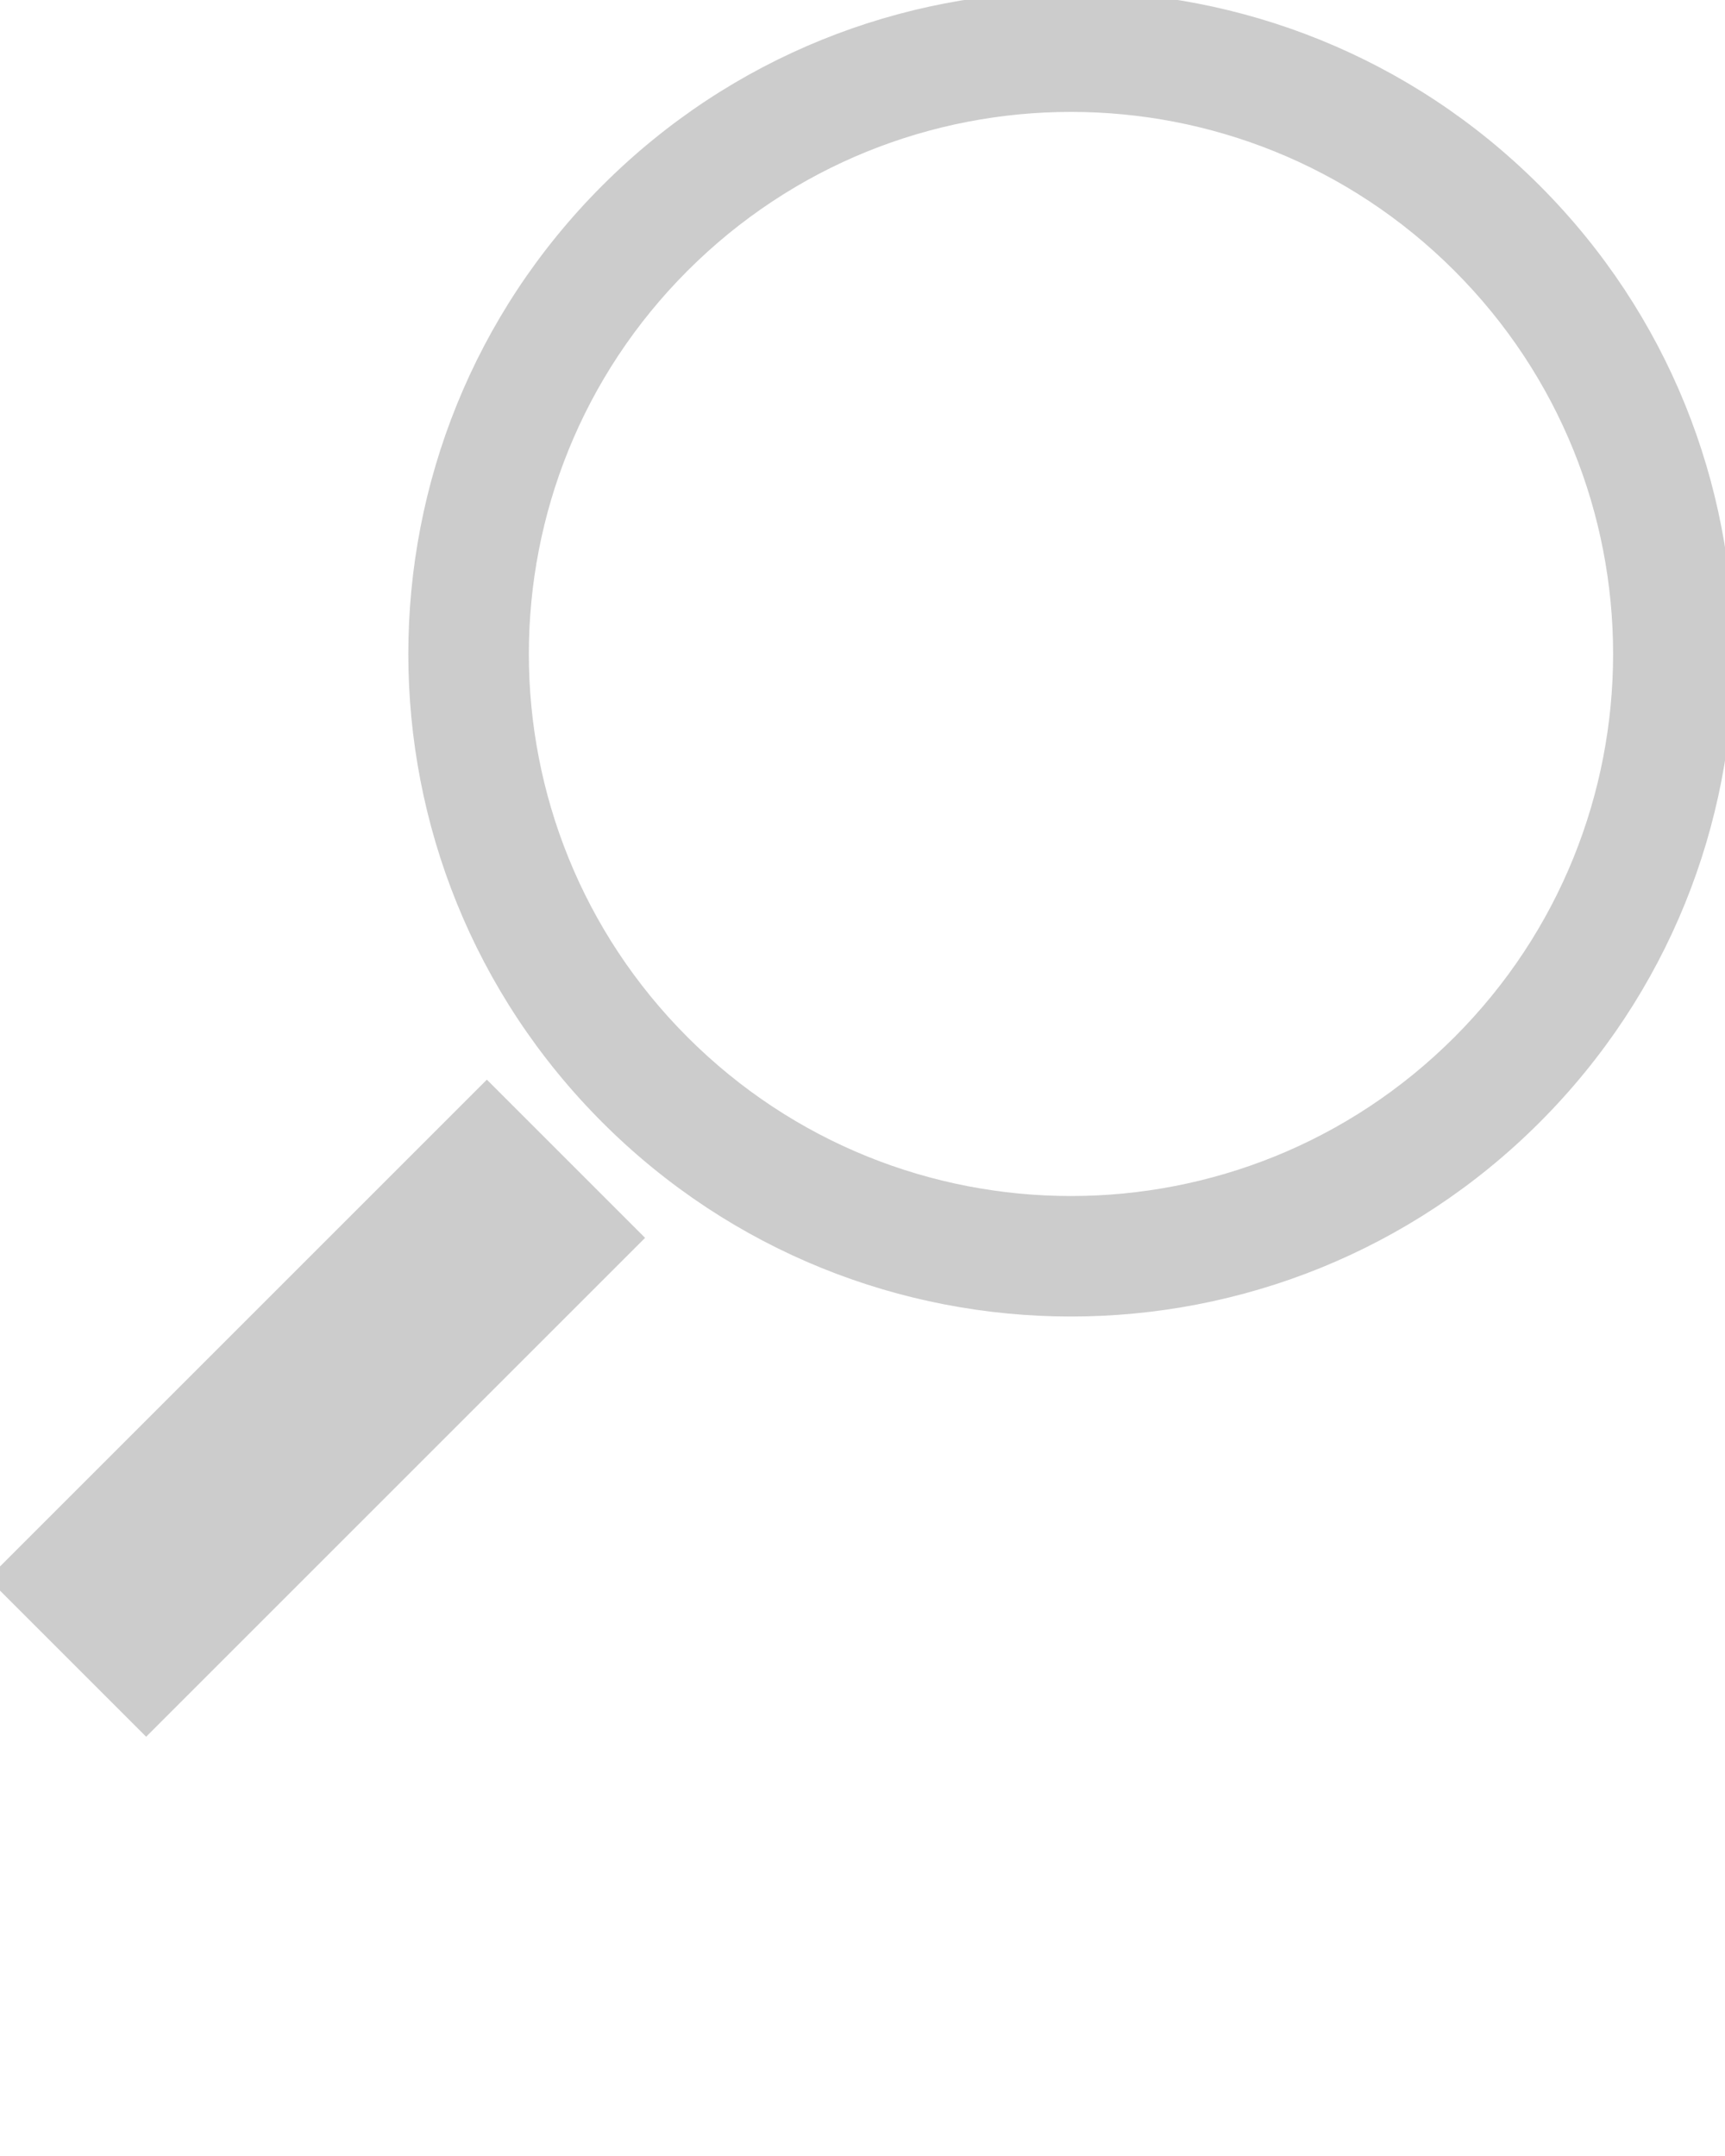
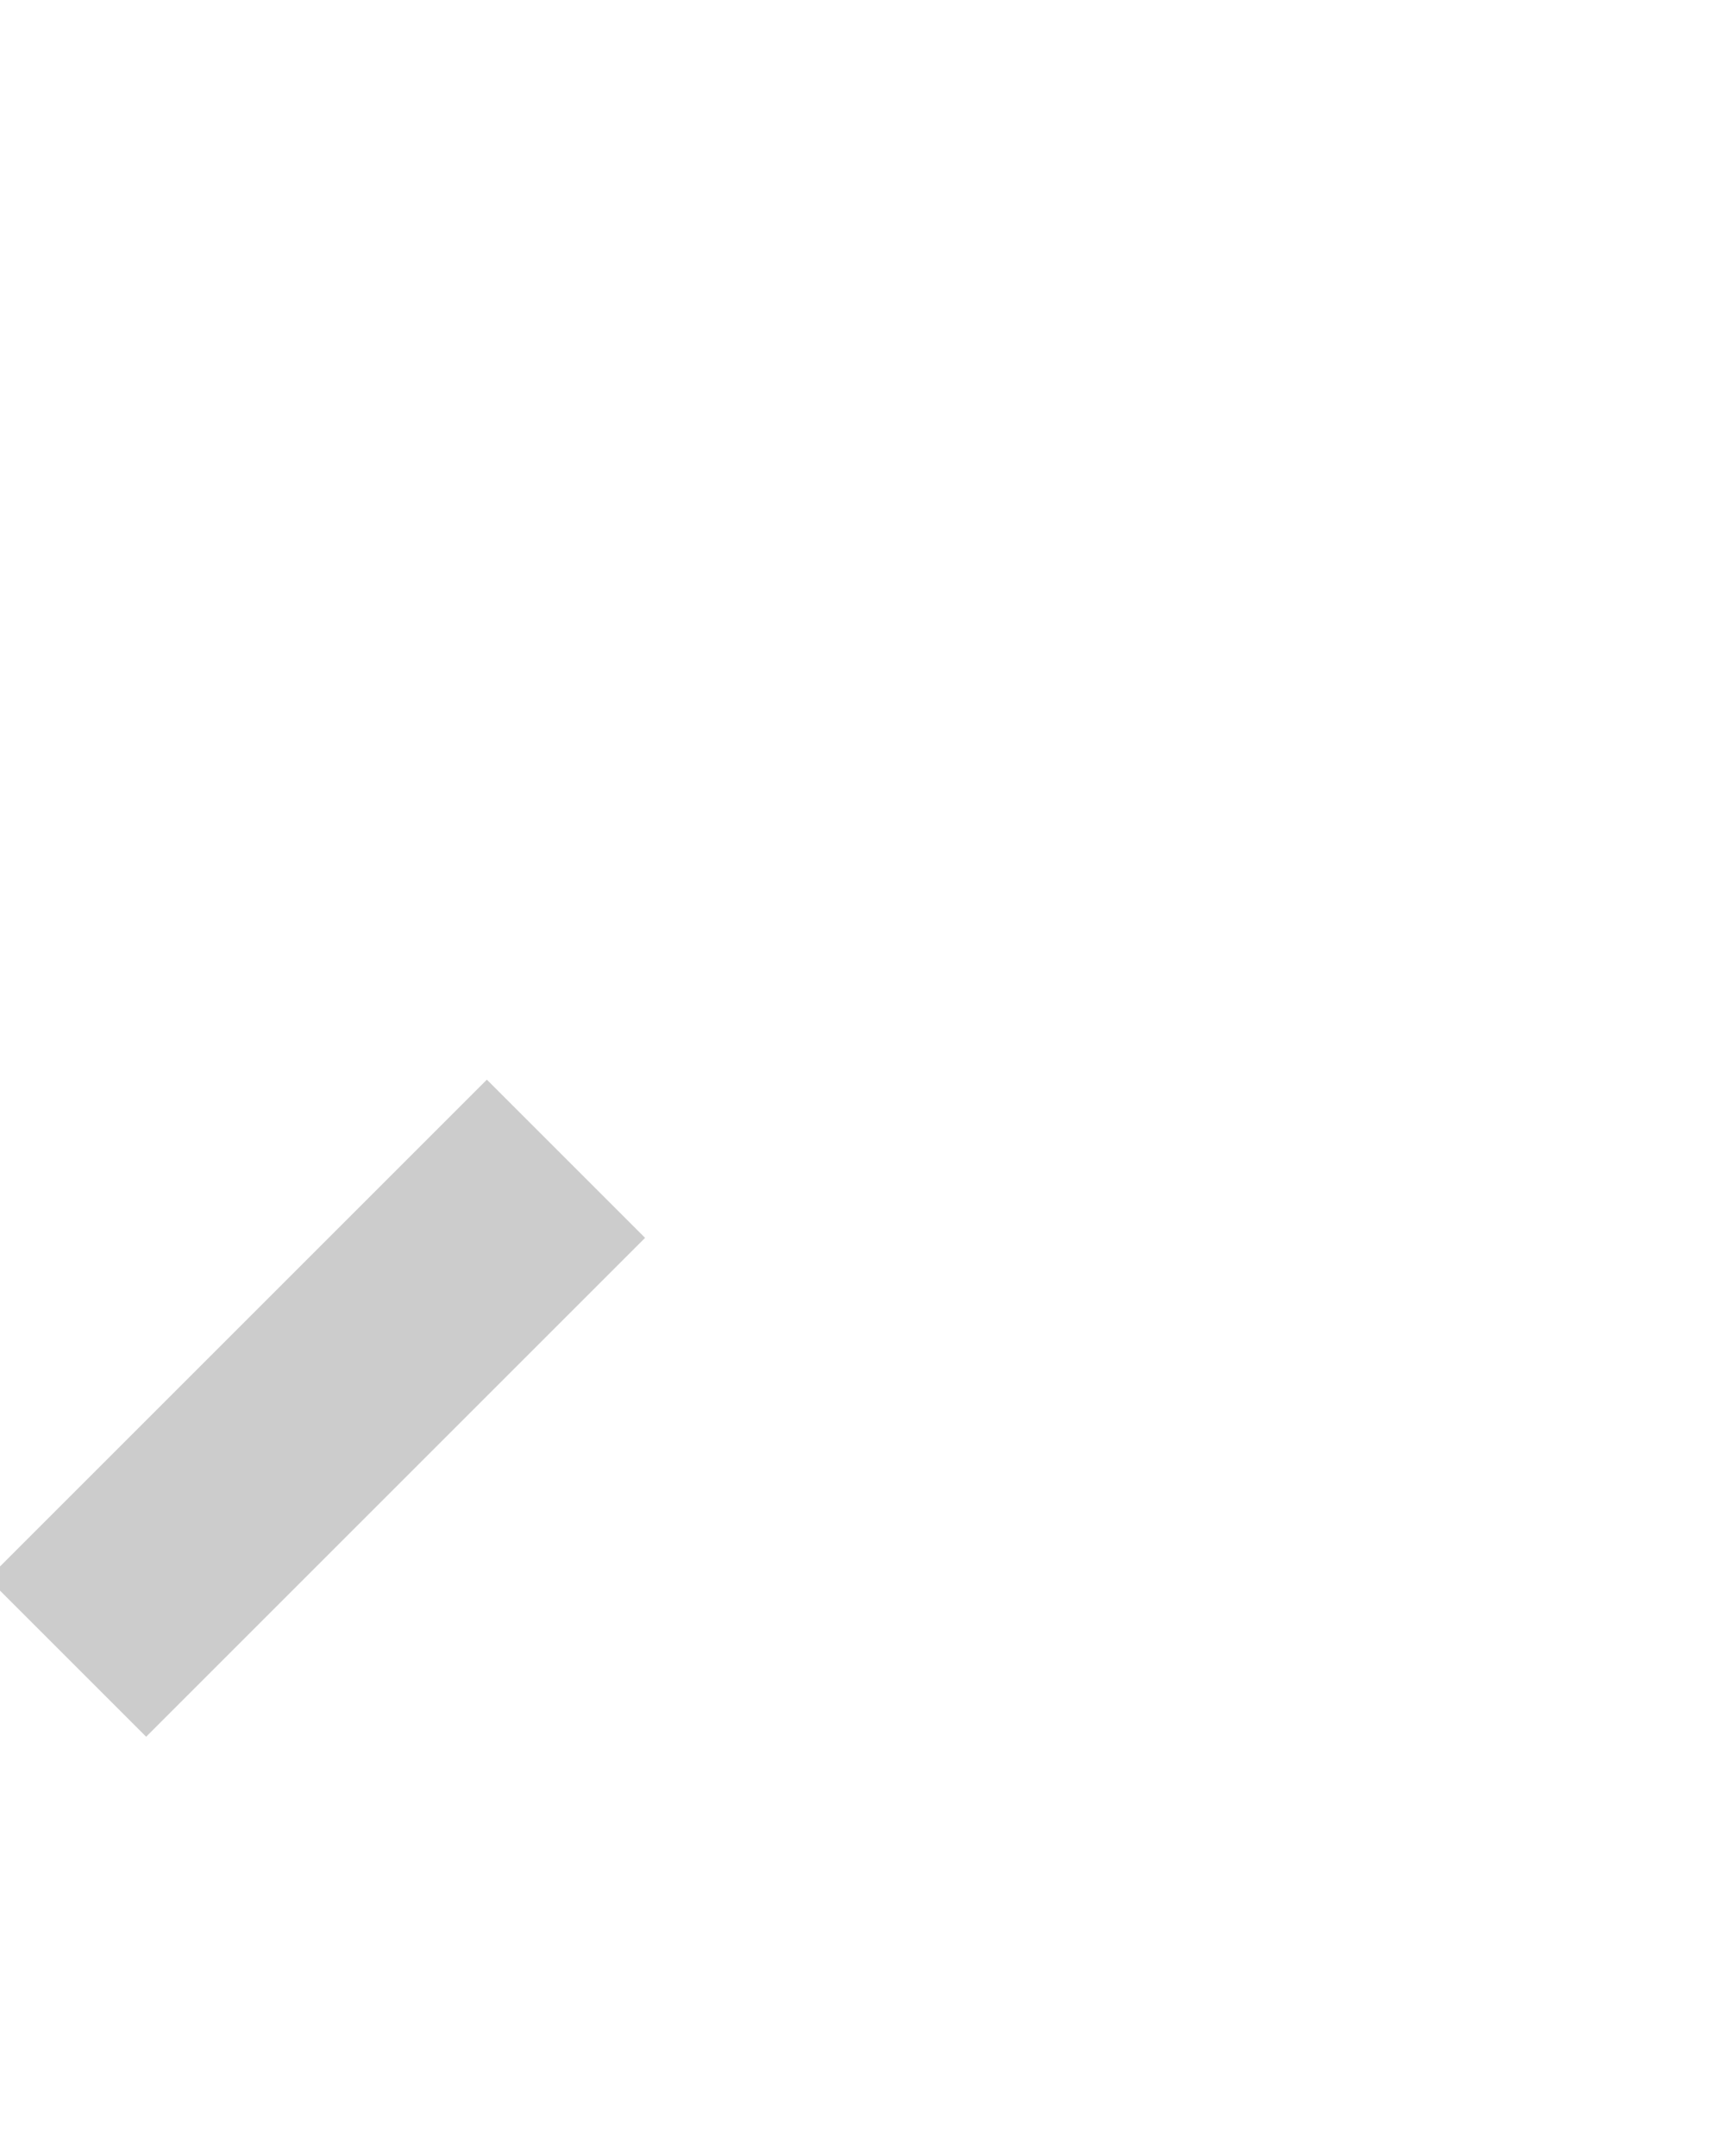
<svg xmlns="http://www.w3.org/2000/svg" version="1.1" x="0px" y="0px" viewBox="0 0 100 125" enable-background="new 0 0 100 100" xml:space="preserve">
-   <path stroke="#cccccc" fill="#cccccc" d="M88.895,11.105c-14.807-14.807-38.812-14.807-53.619,0c-14.807,14.806-14.807,38.812,0,53.619  c14.807,14.807,38.812,14.807,53.619,0S103.702,25.912,88.895,11.105z M84.662,60.492c-12.469,12.468-32.684,12.468-45.153,0  c-12.468-12.469-12.468-32.685,0-45.153c12.469-12.468,32.685-12.469,45.153,0S97.13,48.022,84.662,60.492z" />
  <rect stroke="#cccccc" fill="#cccccc" x="12.357" y="61.701" transform="matrix(0.707 0.707 -0.707 0.707 63.11 10.944)" width="11.973" height="39.91" />
</svg>